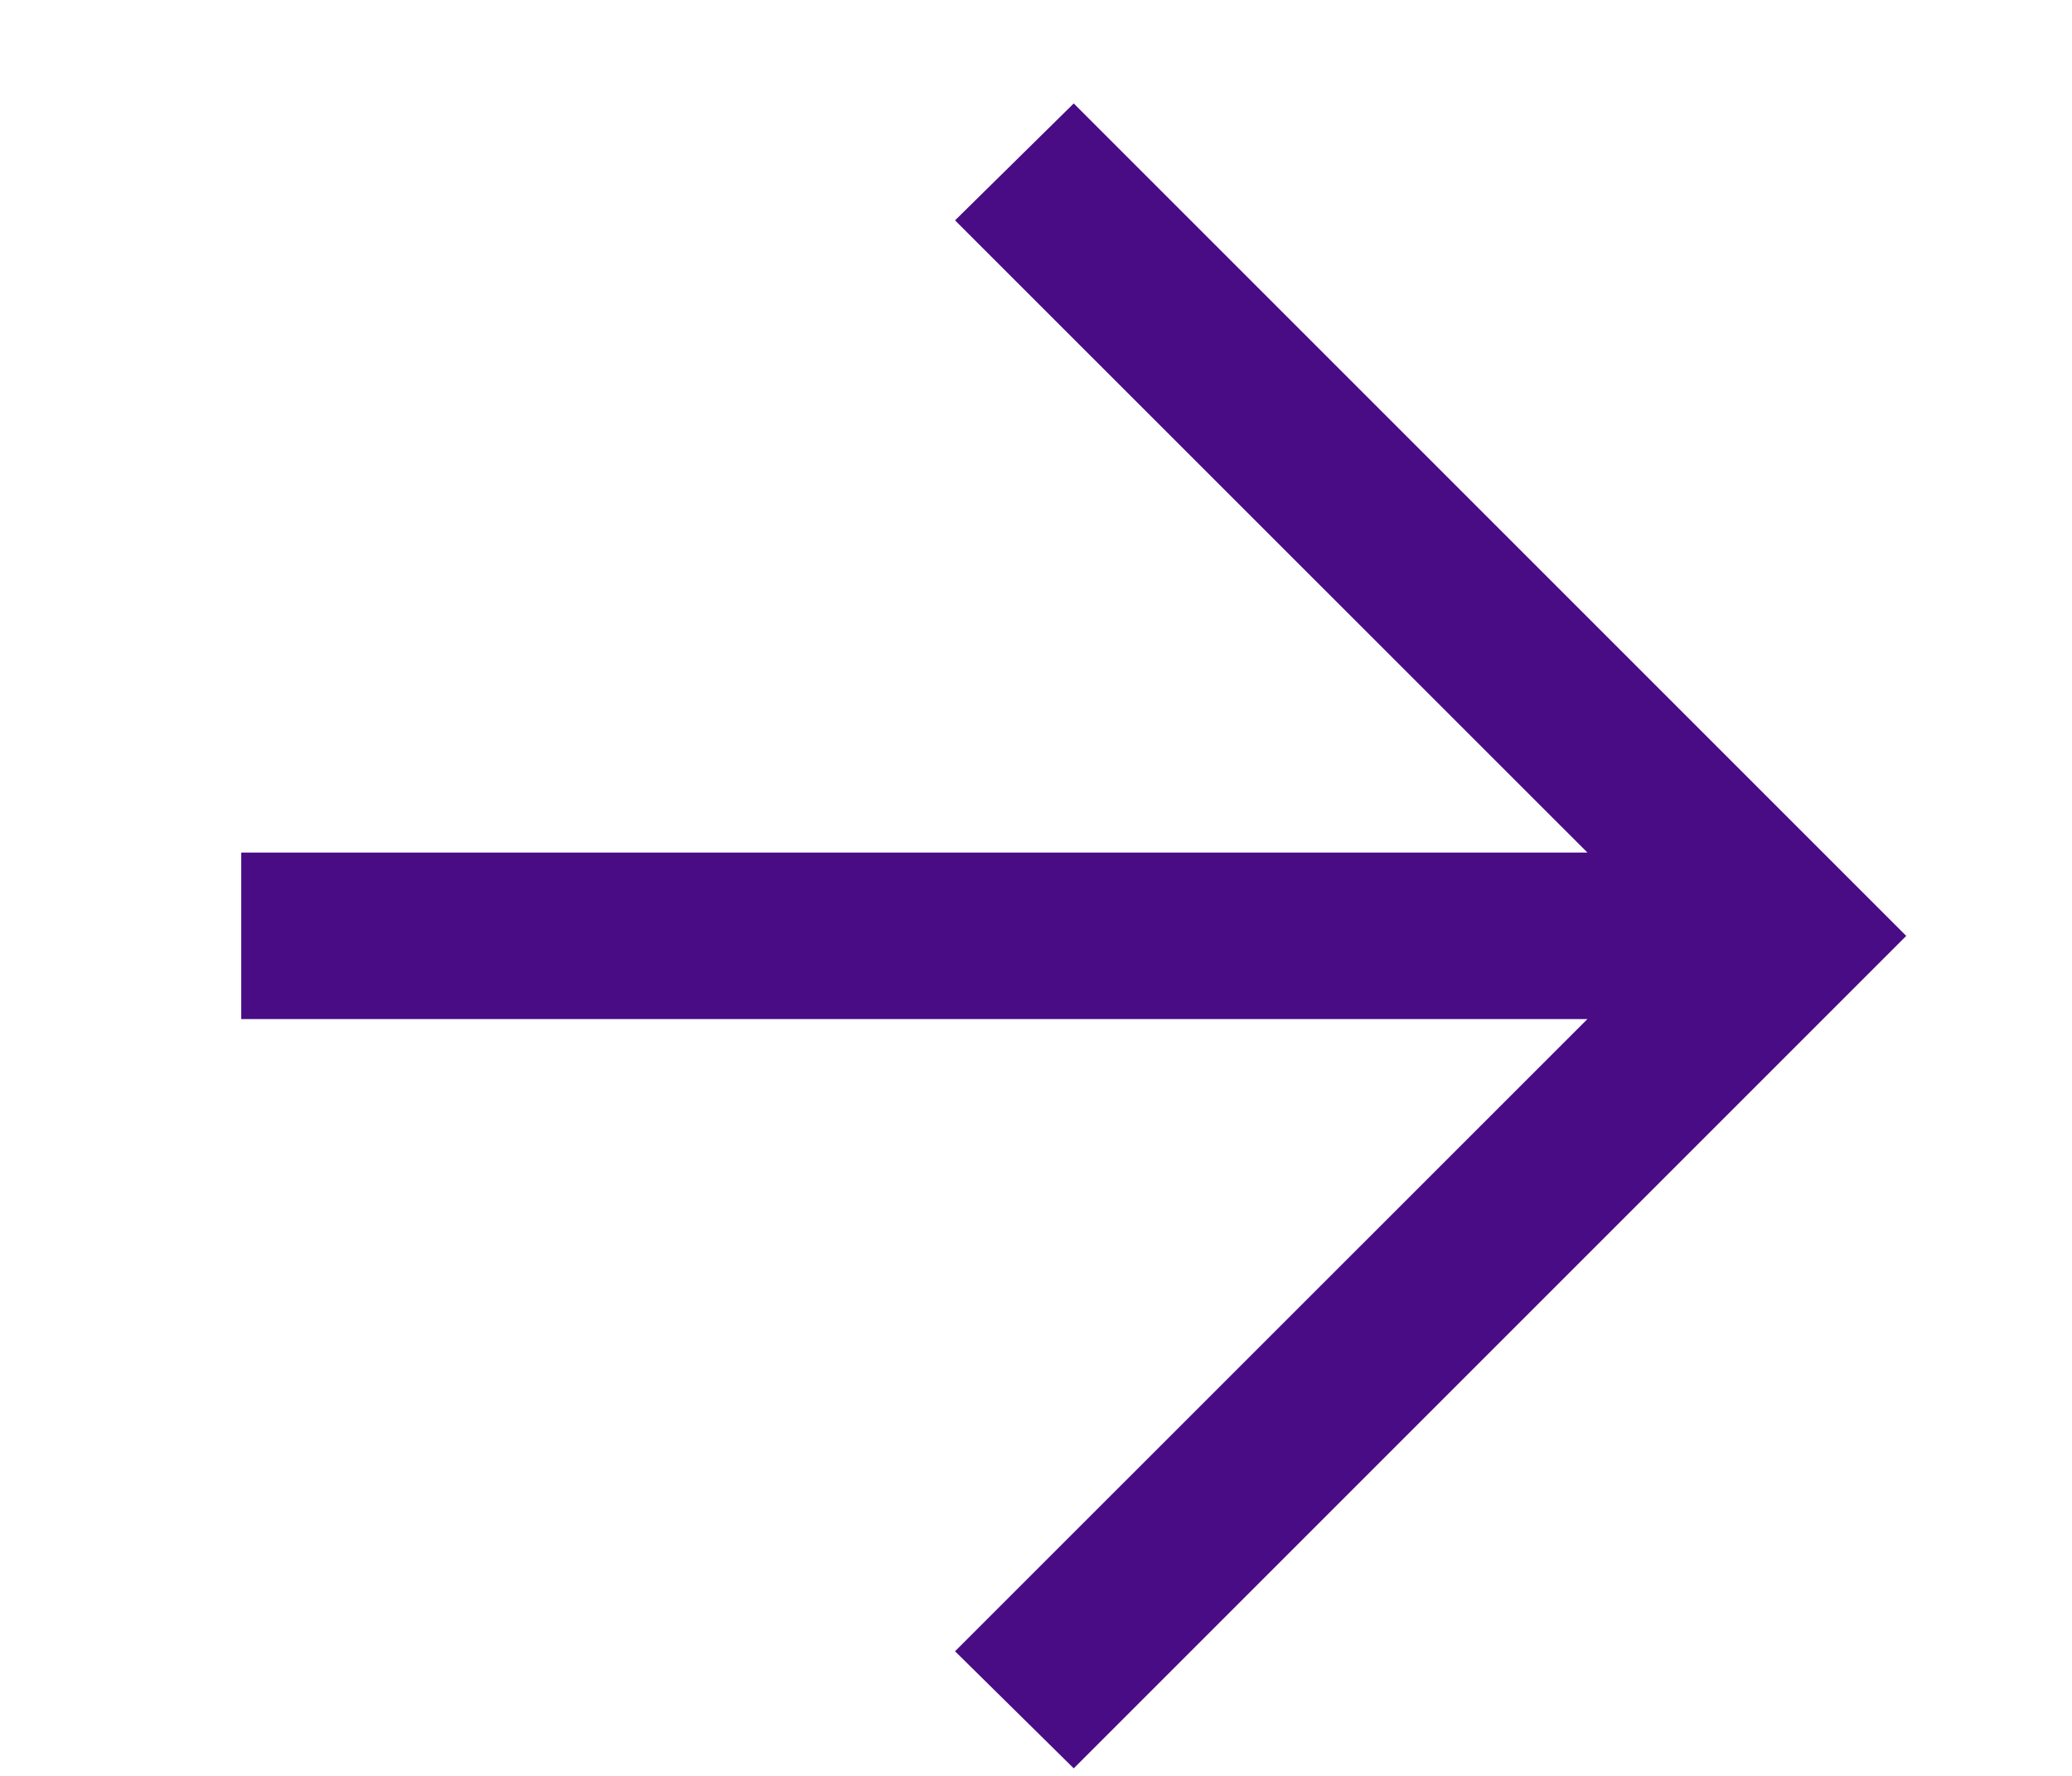
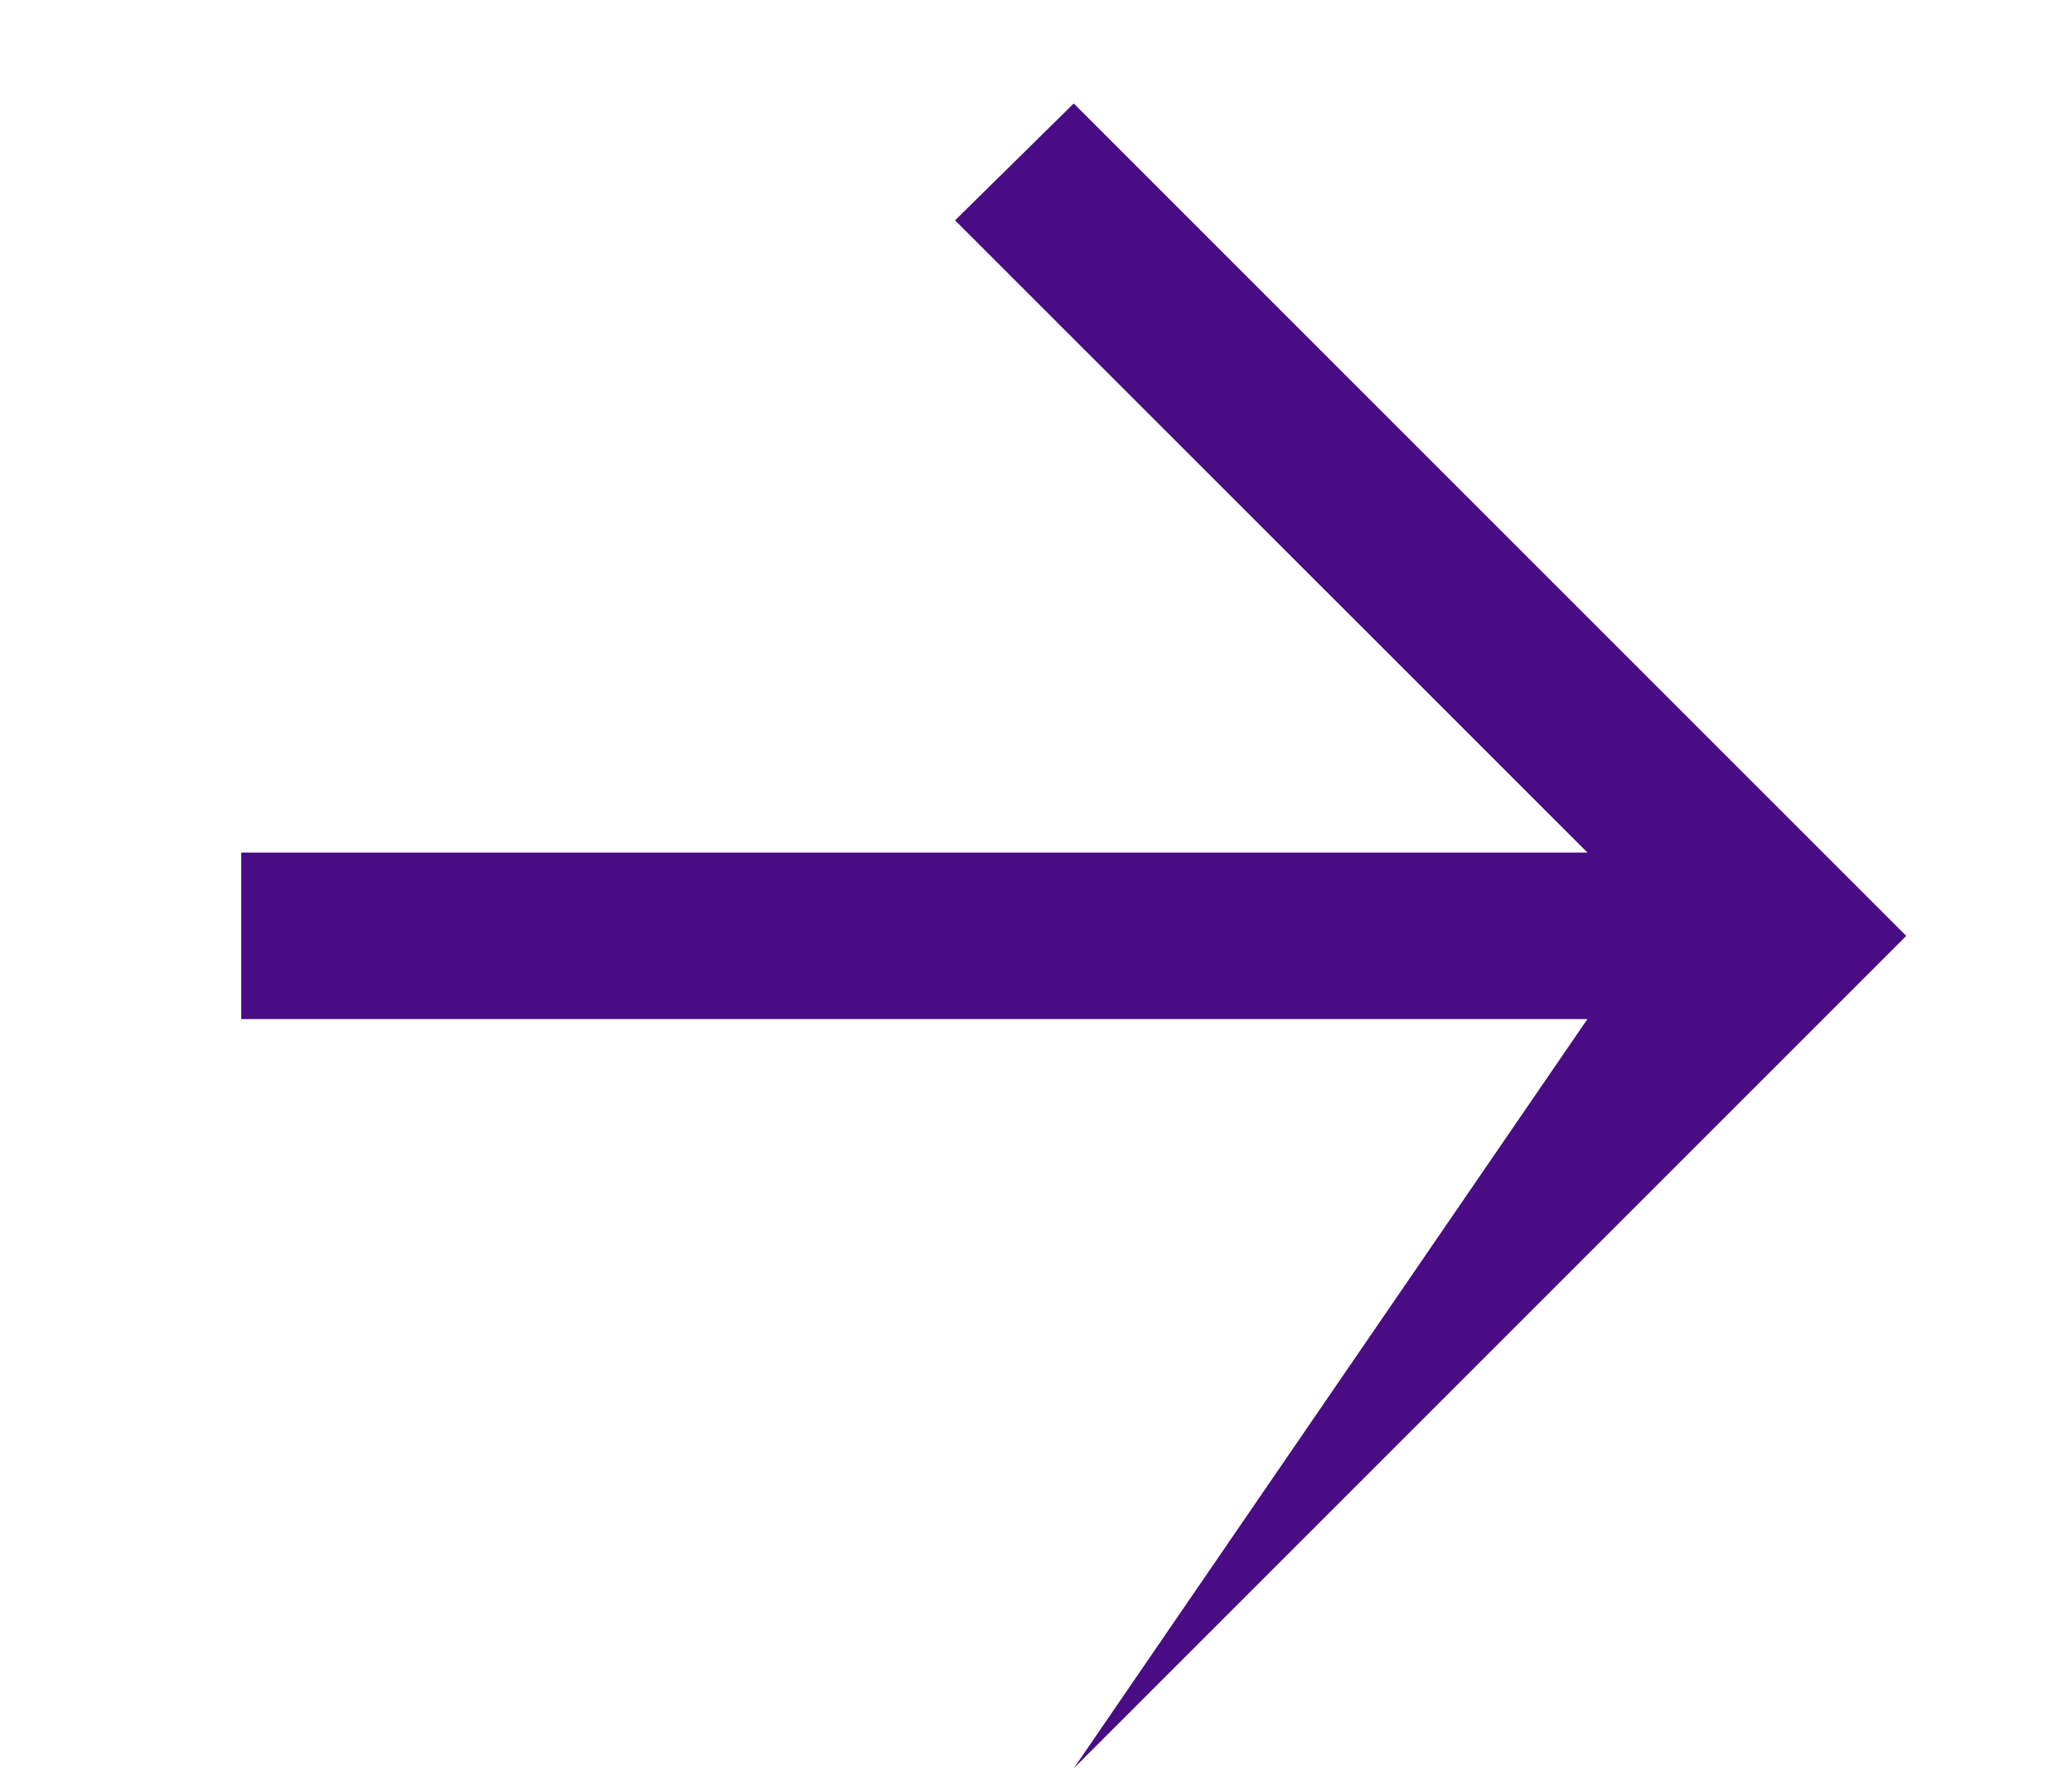
<svg xmlns="http://www.w3.org/2000/svg" width="14" height="12" viewBox="0 0 14 12" fill="none">
-   <path d="M10.726 6.886H1.63V5.761H10.726L6.453 1.489L7.255 0.699L12.88 6.324L7.255 11.949L6.453 11.158L10.726 6.886Z" fill="#490C84" />
+   <path d="M10.726 6.886H1.63V5.761H10.726L6.453 1.489L7.255 0.699L12.88 6.324L7.255 11.949L10.726 6.886Z" fill="#490C84" />
</svg>